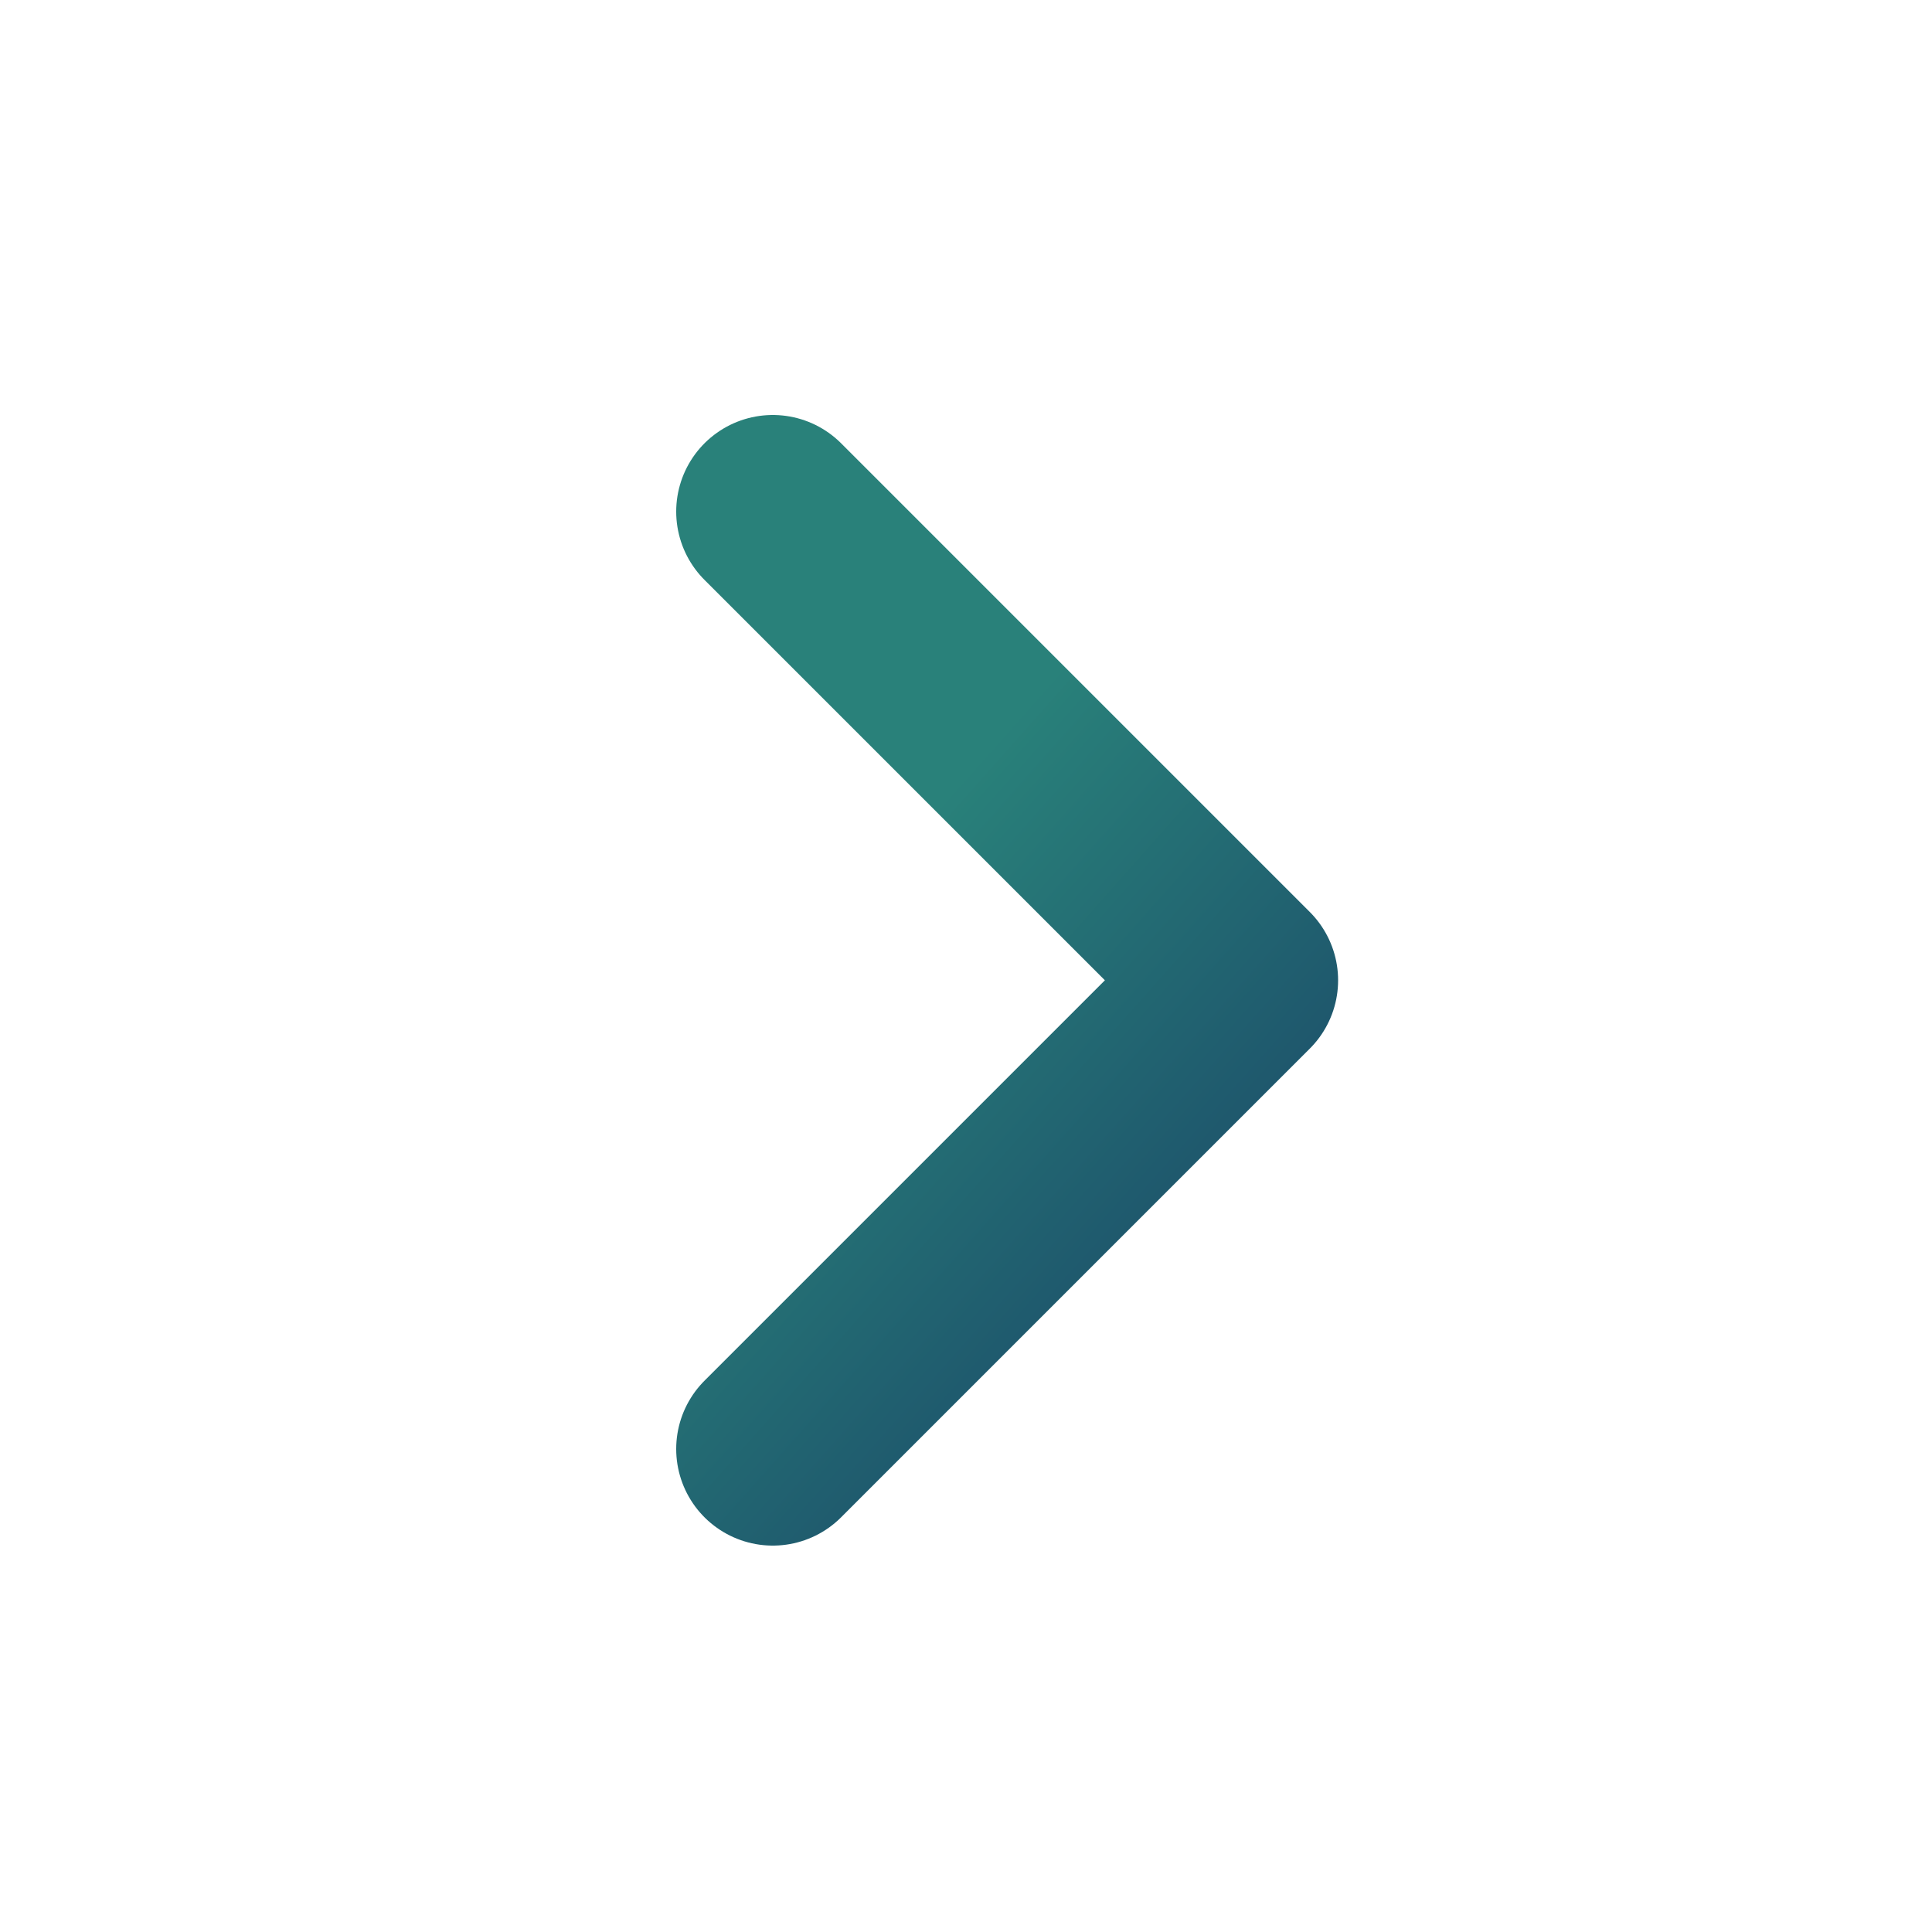
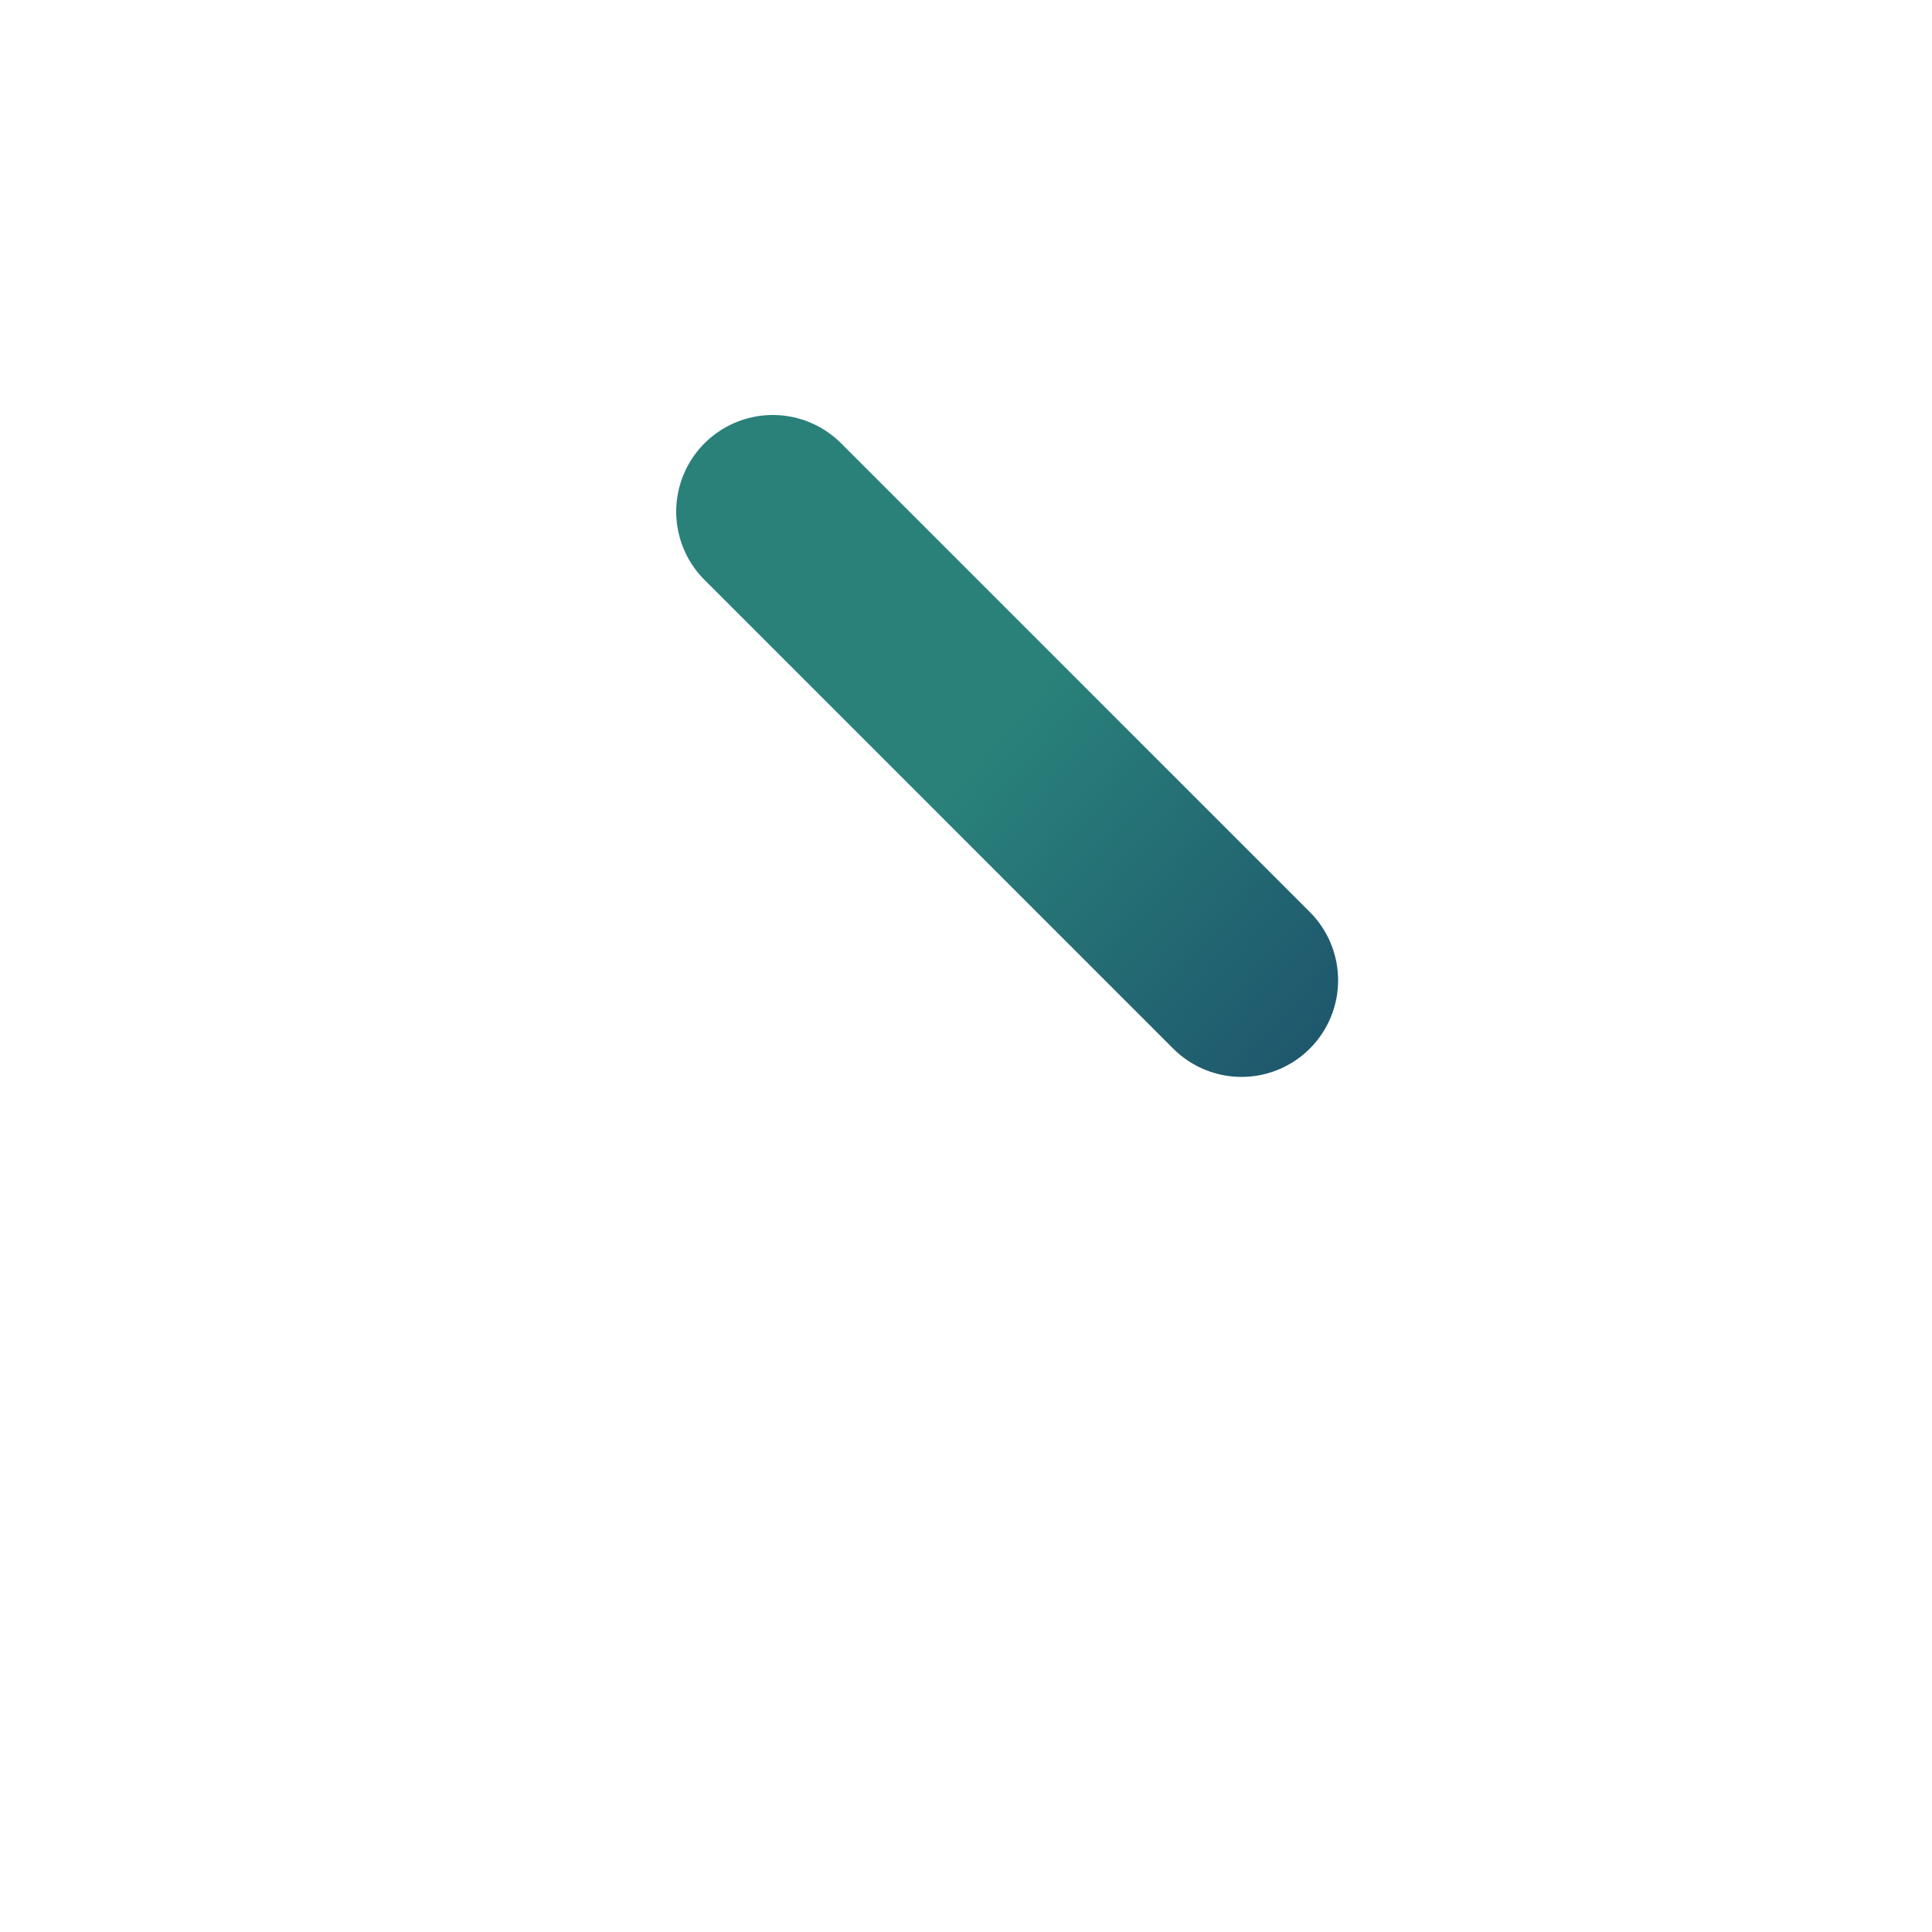
<svg xmlns="http://www.w3.org/2000/svg" width="20" height="20" fill="none">
-   <path d="M8 5.296l4.852 4.852L8 15" stroke="url(#paint0_linear_2533_20077)" stroke-width="2" stroke-linecap="round" stroke-linejoin="round" />
+   <path d="M8 5.296l4.852 4.852" stroke="url(#paint0_linear_2533_20077)" stroke-width="2" stroke-linecap="round" stroke-linejoin="round" />
  <defs>
    <linearGradient id="paint0_linear_2533_20077" x1="7.65" y1="10.643" x2="16.628" y2="18.613" gradientUnits="userSpaceOnUse">
      <stop stop-color="#29817A" />
      <stop offset="1" stop-color="#0D1457" />
    </linearGradient>
  </defs>
</svg>